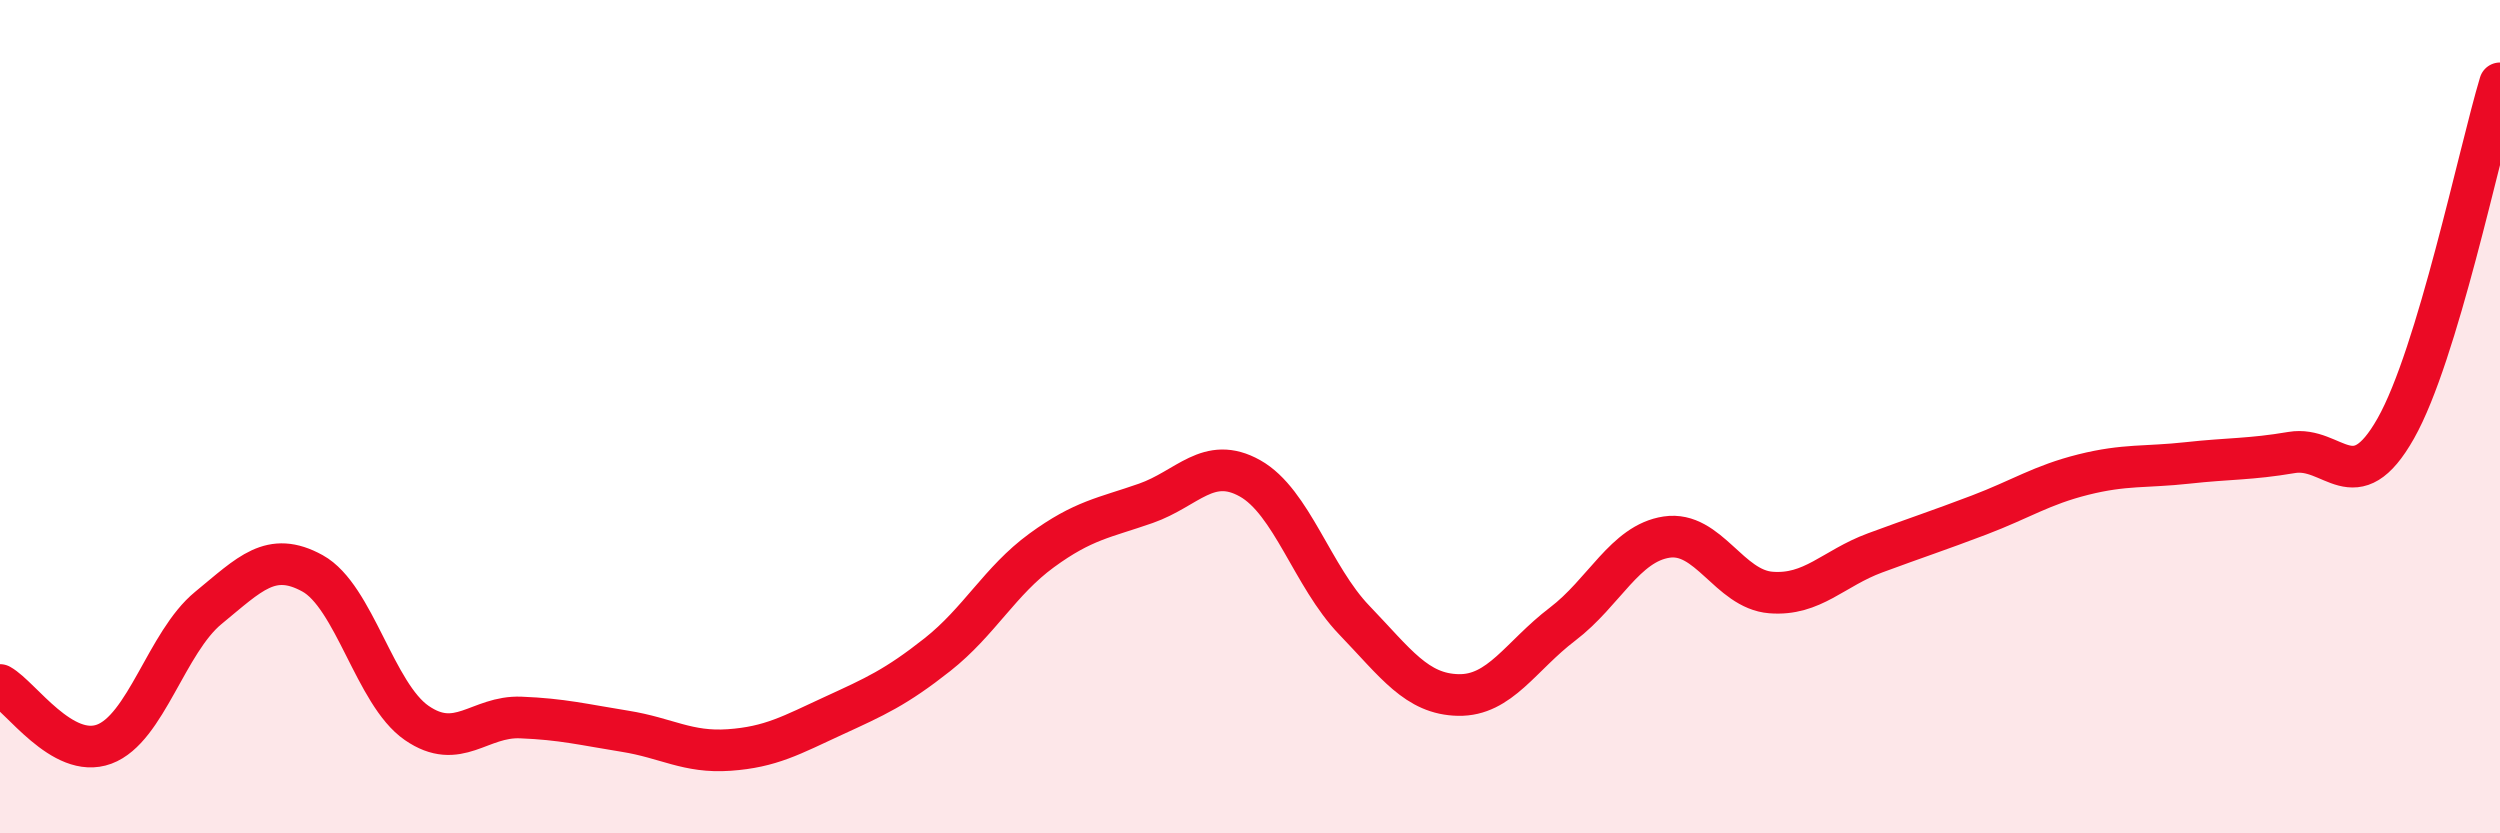
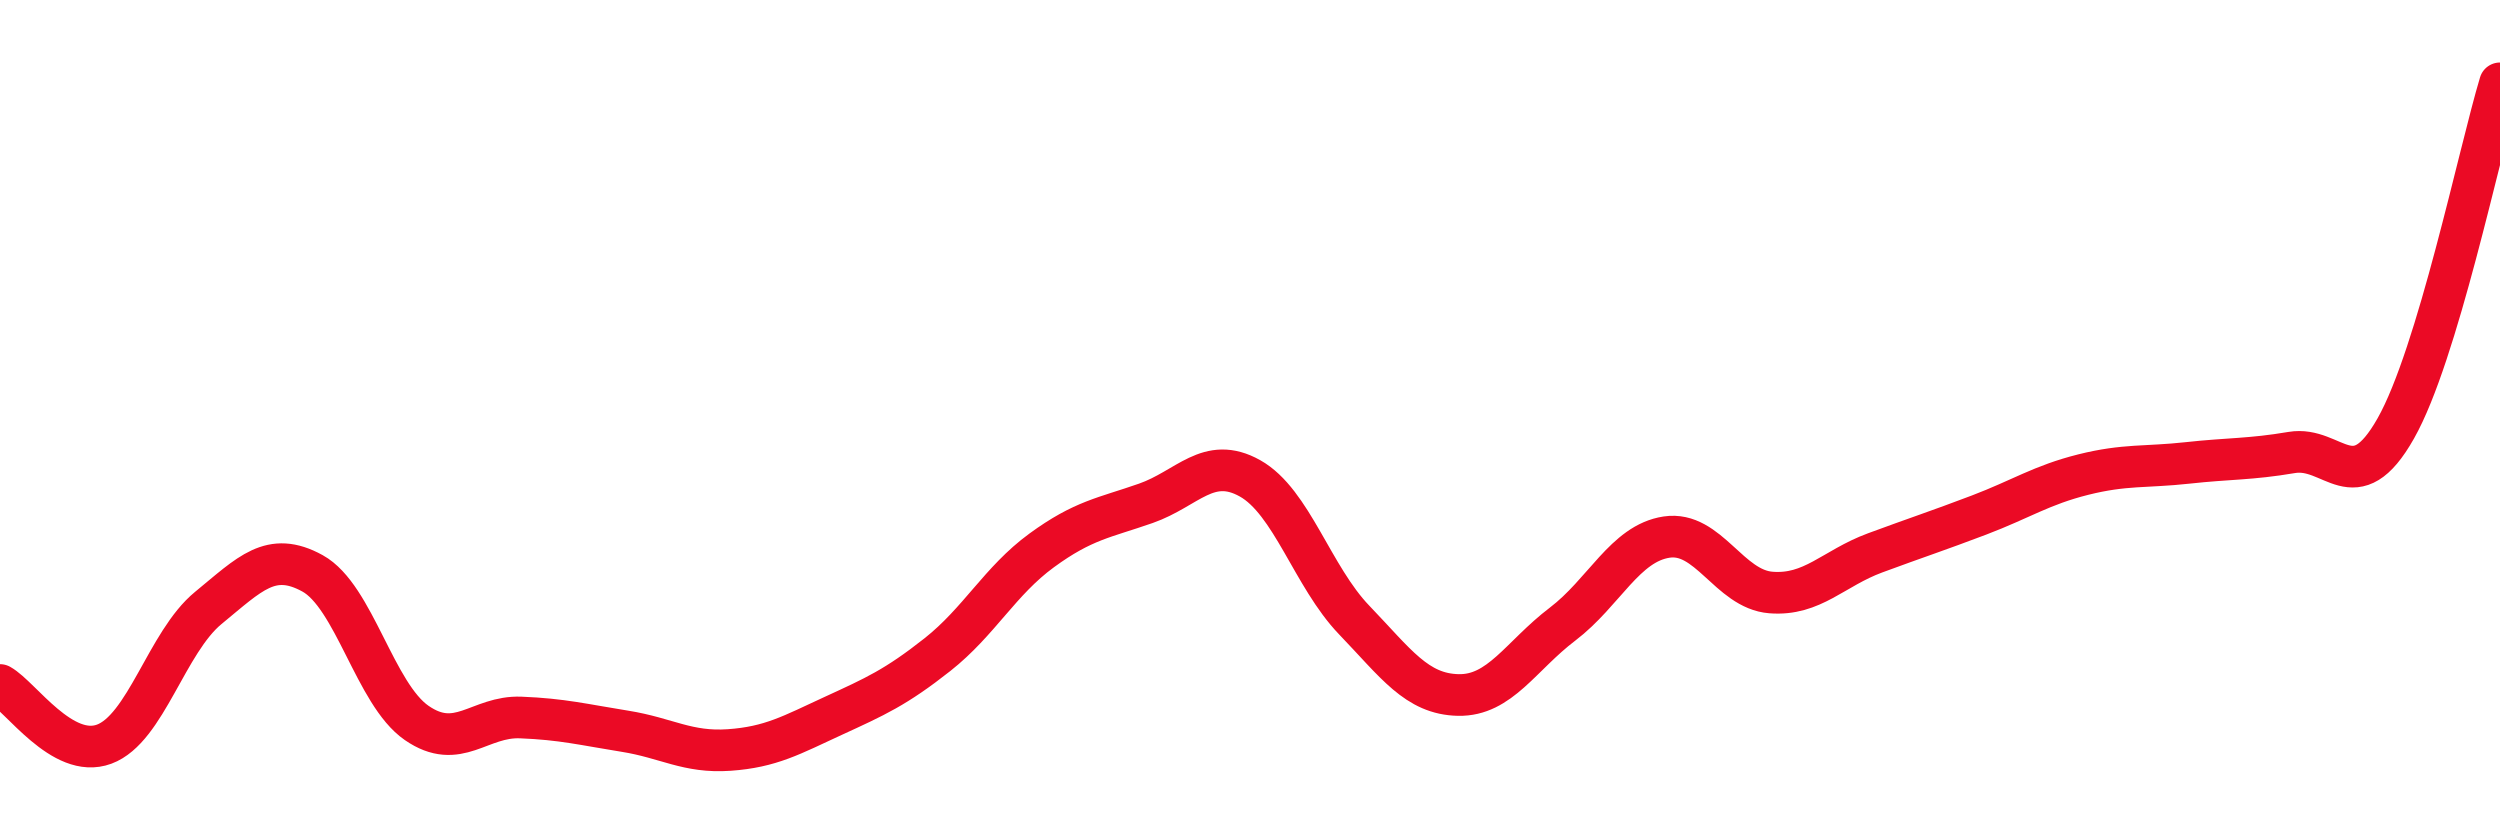
<svg xmlns="http://www.w3.org/2000/svg" width="60" height="20" viewBox="0 0 60 20">
-   <path d="M 0,16.44 C 0.5,16.72 1.5,18.23 2.5,17.86 C 3.5,17.49 4,15.41 5,14.59 C 6,13.77 6.5,13.21 7.5,13.76 C 8.5,14.31 9,16.66 10,17.35 C 11,18.04 11.5,17.18 12.5,17.22 C 13.5,17.26 14,17.39 15,17.55 C 16,17.71 16.5,18.07 17.5,18 C 18.5,17.93 19,17.64 20,17.18 C 21,16.72 21.5,16.5 22.5,15.71 C 23.5,14.92 24,13.94 25,13.21 C 26,12.48 26.5,12.43 27.5,12.08 C 28.5,11.73 29,10.92 30,11.48 C 31,12.04 31.5,13.84 32.5,14.88 C 33.5,15.92 34,16.66 35,16.68 C 36,16.7 36.5,15.74 37.5,14.98 C 38.5,14.22 39,13.04 40,12.89 C 41,12.74 41.5,14.14 42.5,14.22 C 43.5,14.3 44,13.64 45,13.27 C 46,12.9 46.5,12.74 47.5,12.36 C 48.5,11.98 49,11.64 50,11.39 C 51,11.14 51.5,11.22 52.5,11.11 C 53.5,11 54,11.03 55,10.86 C 56,10.69 56.5,12.05 57.5,10.28 C 58.5,8.51 59.5,3.66 60,2L60 20L0 20Z" fill="#EB0A25" opacity="0.1" stroke-linecap="round" stroke-linejoin="round" />
  <path d="M 0,16.44 C 0.5,16.72 1.5,18.23 2.5,17.86 C 3.5,17.49 4,15.41 5,14.59 C 6,13.77 6.5,13.21 7.5,13.76 C 8.5,14.31 9,16.66 10,17.35 C 11,18.04 11.5,17.18 12.5,17.22 C 13.5,17.26 14,17.39 15,17.55 C 16,17.71 16.5,18.07 17.5,18 C 18.5,17.93 19,17.64 20,17.18 C 21,16.72 21.5,16.5 22.5,15.71 C 23.5,14.92 24,13.94 25,13.21 C 26,12.48 26.5,12.43 27.5,12.08 C 28.5,11.73 29,10.92 30,11.48 C 31,12.04 31.5,13.84 32.5,14.88 C 33.5,15.92 34,16.66 35,16.68 C 36,16.7 36.5,15.74 37.5,14.98 C 38.5,14.22 39,13.04 40,12.89 C 41,12.74 41.5,14.14 42.5,14.22 C 43.5,14.3 44,13.64 45,13.27 C 46,12.9 46.5,12.74 47.5,12.36 C 48.5,11.98 49,11.64 50,11.39 C 51,11.14 51.5,11.22 52.5,11.11 C 53.5,11 54,11.03 55,10.86 C 56,10.69 56.5,12.05 57.5,10.28 C 58.5,8.51 59.5,3.66 60,2" stroke="#EB0A25" stroke-width="1" fill="none" stroke-linecap="round" stroke-linejoin="round" />
</svg>